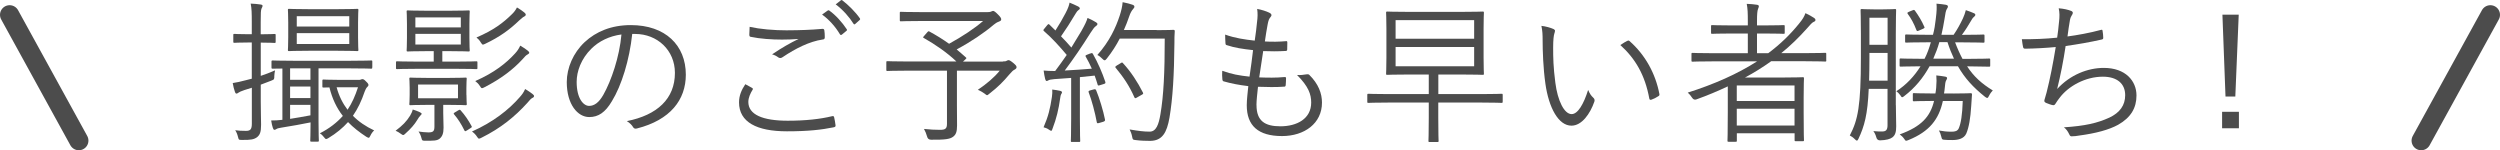
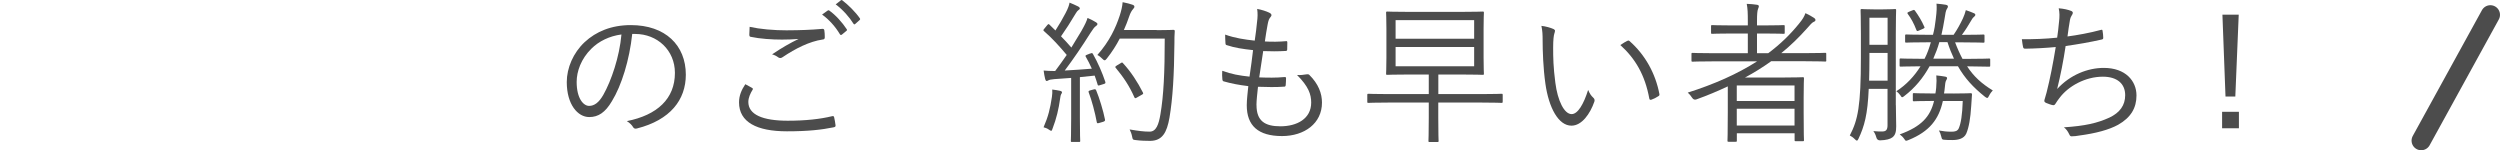
<svg xmlns="http://www.w3.org/2000/svg" id="_レイヤー_2" data-name="レイヤー_2" width="389.53" height="23.41" viewBox="0 0 389.53 23.41">
  <defs>
    <style>
      .cls-1 {
        fill: none;
        stroke: #4c4c4c;
        stroke-linecap: round;
        stroke-linejoin: round;
        stroke-width: 3px;
      }

      .cls-2 {
        fill: #4c4c4c;
      }
    </style>
  </defs>
  <g id="text">
    <g>
-       <line class="cls-1" x1="1.5" y1="2.31" x2="12.28" y2="21.91" />
      <line class="cls-1" x1="388.03" y1="2.31" x2="377.25" y2="21.91" />
      <g>
-         <path class="cls-2" d="M42.95,6.5c0,.17-.02.19-.19.19-.14,0-.58-.05-1.99-.05h-.14v5.18c.67-.22,1.42-.5,2.23-.86-.07.29-.1.55-.12.89,0,.5,0,.53-.48.72l-1.63.62v2.64c0,1.58.05,2.71.05,3.62,0,1.15-.19,1.56-.62,1.92-.46.34-.96.46-2.38.43-.46,0-.48,0-.6-.48-.1-.41-.24-.74-.43-1.03.53.07.91.1,1.68.1.7,0,.91-.26.91-1.15v-5.57l-1.15.36c-.53.17-.79.31-.94.41-.1.07-.19.14-.31.14-.1,0-.14-.05-.22-.22-.17-.48-.26-.86-.36-1.42.67-.1,1.2-.22,2.11-.46l.86-.22v-5.64h-.58c-1.54,0-1.99.05-2.11.05-.17,0-.19-.02-.19-.19v-1.01c0-.17.02-.19.19-.19.12,0,.58.05,2.11.05h.58v-1.87c0-1.44-.02-2.14-.17-2.9.58.02,1.06.07,1.54.14.19.02.31.1.31.19,0,.17-.1.29-.17.46-.1.26-.12.72-.12,2.09v1.9h.1c1.46,0,1.9-.05,2.04-.05.17,0,.19.02.19.19v1.01ZM58,10.48c0,.19-.02.22-.17.22s-.96-.05-3.38-.05h-4.82v8.3c0,1.99.05,2.81.05,2.93,0,.17-.02.19-.19.19h-.96c-.17,0-.19-.02-.19-.19,0-.12.05-.91.05-2.81-1.37.29-2.93.55-4.56.82-.43.07-.62.12-.77.22-.12.07-.19.12-.31.12-.1,0-.17-.1-.24-.31-.1-.29-.19-.67-.26-1.15.6,0,1.1-.02,1.75-.1v-7.99c-1.01,0-1.44.02-1.51.02-.17,0-.19-.02-.19-.22v-.84c0-.19.02-.22.19-.22.12,0,.94.05,3.38.05h8.59c2.42,0,3.24-.05,3.38-.05s.17.02.17.19v.86ZM55.79,5.8c0,1.37.05,1.85.05,1.97,0,.17-.02.19-.17.19-.12,0-.86-.05-3.02-.05h-4.58c-2.16,0-2.9.05-3.02.05-.17,0-.19-.02-.19-.19,0-.12.05-.6.05-1.97v-2.26c0-1.37-.05-1.82-.05-1.97,0-.17.02-.19.19-.19.12,0,.86.05,3.02.05h4.58c2.16,0,2.9-.05,3.02-.05.14,0,.17.02.17.19,0,.12-.05.6-.05,1.97v2.26ZM48.37,10.65h-3.17v1.78h3.17v-1.78ZM48.37,13.48h-3.17v1.8h3.17v-1.8ZM48.37,16.34h-3.17v2.18c.94-.14,2.02-.34,3.17-.55v-1.63ZM54.42,2.52h-8.18v1.61h8.18v-1.61ZM54.42,5.16h-8.18v1.7h8.18v-1.7ZM55.86,12.45c.12,0,.26,0,.36-.05.1-.05.17-.07.26-.07.12,0,.29.07.55.36.29.26.38.43.38.53,0,.14-.07.24-.19.34-.17.14-.31.48-.41.74-.48,1.42-1.06,2.64-1.82,3.74.89.91,1.99,1.66,3.31,2.28-.26.24-.43.48-.6.84-.1.22-.17.31-.26.31s-.19-.07-.38-.17c-1.1-.72-2.04-1.46-2.83-2.28-.82.91-1.82,1.75-3.07,2.5-.17.1-.26.14-.34.14-.12,0-.19-.1-.36-.31-.19-.26-.41-.46-.62-.58,1.51-.77,2.66-1.68,3.58-2.71-.96-1.22-1.66-2.69-2.09-4.44-.6,0-.84.02-.91.02-.17,0-.19-.02-.19-.19v-.84c0-.19.02-.22.19-.22.12,0,.55.05,2.18.05h3.26ZM52.45,13.6c.36,1.34.94,2.5,1.7,3.5.7-1.03,1.2-2.18,1.63-3.5h-3.34Z" />
-         <path class="cls-2" d="M65.51,18c-.12.1-.34.41-.53.74-.34.58-.98,1.34-1.8,2.06-.17.17-.26.24-.38.24-.07,0-.17-.07-.34-.19-.24-.19-.55-.36-.82-.48,1.08-.82,1.68-1.42,2.26-2.35.19-.31.34-.65.41-.96.36.12.79.26,1.08.41.19.1.31.17.31.26,0,.07-.05.14-.19.26ZM74.39,10.6c0,.14-.02.17-.19.17-.12,0-.86-.05-3.19-.05h-5.9c-2.3,0-3.07.05-3.22.05-.17,0-.19-.02-.19-.17v-.86c0-.17.02-.19.19-.19.14,0,.91.05,3.22.05h2.47v-1.63h-1.2c-2.02,0-2.69.05-2.83.05-.17,0-.19-.02-.19-.19,0-.12.05-.58.05-1.94v-2.14c0-1.34-.05-1.8-.05-1.94,0-.17.02-.19.19-.19.14,0,.82.05,2.83.05h3.79c2.02,0,2.71-.05,2.83-.05.17,0,.19.02.19.19,0,.14-.05.6-.05,1.94v2.14c0,1.37.05,1.82.05,1.94,0,.17-.02.19-.19.19-.12,0-.82-.05-2.83-.05h-1.25v1.63h2.09c2.33,0,3.07-.05,3.19-.05.17,0,.19.02.19.19v.86ZM72.68,14.78c0,1.01.05,1.27.05,1.42,0,.17-.02.19-.19.19-.12,0-.77-.05-2.66-.05h-.82v1.27c0,.72.05,1.51.05,2.28,0,.89-.19,1.39-.65,1.75-.43.29-.86.29-2.21.29-.46,0-.48-.02-.58-.41-.12-.46-.26-.74-.46-1.03.46.07,1.06.14,1.54.14.74,0,.94-.19.94-.91v-3.38h-1.06c-1.9,0-2.52.05-2.66.05-.17,0-.19-.02-.19-.19,0-.14.05-.41.05-1.42v-1.08c0-1.01-.05-1.27-.05-1.42,0-.17.02-.19.19-.19.14,0,.77.05,2.66.05h3.24c1.9,0,2.54-.05,2.66-.05.17,0,.19.02.19.19,0,.14-.05.41-.05,1.42v1.08ZM71.8,2.71h-7.08v1.56h7.08v-1.56ZM71.8,5.28h-7.08v1.66h7.08v-1.66ZM71.36,13.17h-6.22v2.14h6.22v-2.14ZM71.44,17.18c.17-.1.22-.12.34.02.65.72,1.22,1.56,1.68,2.42.1.17.1.19-.17.36l-.53.34c-.29.17-.31.17-.41-.02-.5-1.01-.96-1.73-1.61-2.5-.1-.12-.07-.17.22-.34l.48-.29ZM82.98,15.24c-.24.12-.46.36-.86.84-1.92,2.11-4.1,3.89-7.1,5.38-.19.1-.29.14-.38.14-.12,0-.17-.1-.31-.29-.22-.34-.46-.58-.79-.82,3.29-1.46,5.76-3.41,7.44-5.35.38-.43.6-.72.84-1.27.48.29.84.53,1.15.77.14.12.24.22.24.31,0,.14-.07.22-.22.29ZM82.21,8.49c-.26.12-.41.31-.84.79-1.42,1.54-3.34,3.02-5.9,4.32-.14.07-.26.14-.36.14-.12,0-.19-.1-.34-.34-.19-.31-.43-.55-.72-.77,3-1.32,4.85-2.81,6.22-4.32.34-.38.55-.67.79-1.2.53.31.86.53,1.18.79.17.14.22.22.22.31,0,.12-.1.19-.24.26ZM81.71,2.56c-.22.1-.5.34-.86.67-1.42,1.37-2.98,2.52-5.26,3.6-.17.07-.26.12-.34.12-.12,0-.17-.1-.34-.34-.19-.34-.41-.55-.67-.77,2.64-1.13,4.15-2.26,5.57-3.67.34-.34.53-.6.74-1.01.48.29.84.53,1.13.77.14.12.24.24.24.34,0,.12-.07.22-.22.29Z" />
        <path class="cls-2" d="M98.51,5.28c-.43,4.06-1.66,8.04-3.17,10.49-1.03,1.75-2.11,2.47-3.53,2.47-1.8,0-3.5-1.97-3.5-5.45,0-2.21,1.01-4.56,2.78-6.22,1.78-1.66,4.18-2.66,7.2-2.66,5.38,0,8.57,3.14,8.57,7.73,0,3.91-2.42,7.06-7.63,8.38-.29.07-.46.02-.62-.26-.14-.24-.46-.6-.94-.89,4.75-.94,7.49-3.5,7.49-7.51,0-3.55-2.76-6.07-6.19-6.07h-.46ZM92.15,7.58c-1.61,1.58-2.3,3.55-2.3,5.18,0,2.62,1.08,3.74,1.94,3.74.82,0,1.54-.53,2.23-1.75,1.22-2.16,2.5-5.88,2.81-9.38-1.87.24-3.53,1.06-4.68,2.21Z" />
        <path class="cls-2" d="M117.18,13.7c.14.07.17.17.07.31-.31.5-.65,1.2-.65,1.87,0,1.97,2.21,2.93,6.14,2.93,2.81,0,5.09-.26,6.89-.7.22-.05.29-.02.34.17.07.26.17.86.22,1.25.02.19-.07.26-.31.31-1.87.38-3.98.62-7.27.62-4.68,0-7.46-1.42-7.46-4.51,0-1.03.38-1.94.98-2.83.34.17.72.38,1.06.58ZM122.8,4.72c1.73,0,3.65-.07,5.3-.22.22-.02.31.05.34.22.05.31.07.65.07,1.08,0,.26-.1.34-.34.36-2.02.29-4.22,1.39-6.22,2.74-.22.17-.46.19-.67.05-.29-.22-.6-.38-.98-.48,1.51-1.03,2.88-1.8,4.13-2.4-.79.07-1.85.1-2.59.1-1.56,0-3.41-.12-4.87-.43-.14-.02-.22-.1-.22-.34,0-.31.02-.82.05-1.22,1.61.36,3.7.55,6,.55ZM128.96,1.65c.1-.07.17-.07.26,0,.96.67,2.02,1.85,2.71,2.9.07.1.05.19-.05.26l-.7.58c-.12.1-.24.07-.31-.05-.7-1.18-1.7-2.3-2.78-3.07l.86-.62ZM130.98.07c.1-.07.17-.1.26-.02.96.74,2.04,1.8,2.74,2.81.07.12.05.19-.07.29l-.65.58c-.1.1-.19.1-.29-.05-.6-.98-1.63-2.16-2.76-3l.77-.6Z" />
-         <path class="cls-2" d="M156.25,9.57c.36,0,.48-.02.6-.1.1-.05.19-.1.29-.1.12,0,.29.07.77.46.41.36.48.46.48.65,0,.12-.07.24-.29.36-.24.12-.41.26-.86.79-.89,1.06-1.75,1.94-3.1,2.98-.17.14-.26.22-.34.22-.1,0-.19-.1-.41-.26-.26-.19-.72-.46-1.03-.58,1.34-.89,2.62-1.99,3.41-2.98h-6.67v5.26c0,1.34.02,2.4.02,3.29,0,1.01-.19,1.42-.62,1.75-.48.36-1.22.48-3.43.46q-.5,0-.62-.5c-.1-.38-.29-.84-.48-1.18.96.1,1.73.14,2.5.14.82,0,1.08-.19,1.08-.94v-8.28h-6.07c-2.28,0-3.07.05-3.19.05-.17,0-.19-.02-.19-.19v-1.15c0-.17.02-.19.19-.19.12,0,.91.05,3.19.05h7.54c-1.46-1.39-3.31-2.66-5.06-3.65-.19-.1-.17-.1.05-.36l.48-.55c.17-.19.22-.17.34-.1.98.53,2.04,1.18,3.05,1.9,2.09-1.15,3.98-2.4,5.3-3.55h-9.43c-2.42,0-3.24.05-3.38.05s-.17-.02-.17-.19v-1.1c0-.17.02-.19.17-.19s.96.05,3.38.05h10.06c.29,0,.46-.02.58-.07.12-.05.24-.12.34-.12.14,0,.36.14.74.53.43.43.53.6.53.79,0,.17-.1.24-.34.34-.34.12-.58.29-.84.5-1.46,1.25-3.55,2.66-5.76,3.84.5.41.98.84,1.44,1.25.14.12.1.12-.12.34l-.34.31h6.24Z" />
        <path class="cls-2" d="M169.86,8.35c.26-.12.34-.1.43.05.79,1.39,1.46,2.95,1.92,4.32.07.22.05.29-.26.38l-.55.17c-.29.1-.34.07-.38-.1-.14-.46-.29-.94-.46-1.39l-2.3.24v6.43c0,2.62.05,3.38.05,3.5,0,.14-.02.17-.19.17h-1.08c-.17,0-.19-.02-.19-.17s.05-.89.05-3.5v-6.31l-2.64.19c-.55.05-.74.1-.91.19-.1.05-.17.1-.26.1-.12,0-.19-.12-.24-.31-.1-.36-.17-.84-.24-1.32.5.05,1.08.07,1.51.07h.29c.62-.82,1.22-1.66,1.8-2.5-1.13-1.34-2.23-2.57-3.53-3.7-.17-.14-.14-.19.07-.43l.41-.5c.19-.22.24-.22.38-.07l.91.89c.6-.94,1.08-1.75,1.58-2.71.43-.82.55-1.25.62-1.63.43.17.96.41,1.34.6.19.1.26.22.26.31s-.1.19-.22.26c-.14.1-.26.24-.41.5-.86,1.44-1.49,2.42-2.3,3.58.55.55,1.08,1.13,1.61,1.75.55-.89,1.08-1.75,1.56-2.57.58-1.03.82-1.54.96-2.04.46.19.94.43,1.32.67.17.1.22.17.22.29s-.1.22-.24.31c-.24.17-.43.43-.84,1.06-1.32,2.11-2.69,4.1-4.01,5.86,1.32-.07,2.81-.17,4.22-.29-.29-.65-.6-1.27-.94-1.85-.1-.17-.07-.22.24-.34l.43-.17ZM165.35,14.66c-.07.12-.12.29-.17.7-.22,1.61-.58,3.14-1.18,4.68-.07.24-.12.34-.22.34-.07,0-.19-.07-.36-.19-.22-.17-.6-.31-.82-.36.74-1.7,1.03-2.93,1.3-4.73.07-.46.07-.77.05-1.15.43.05.86.12,1.18.19.24.05.34.14.34.24,0,.12-.07.19-.12.29ZM170.39,13.94c.26-.07.31-.05.41.14.5,1.2,1.1,3.17,1.37,4.54.02.19,0,.26-.29.36l-.58.17c-.34.1-.36.07-.41-.12-.26-1.44-.79-3.43-1.25-4.61-.07-.19-.05-.26.24-.34l.5-.14ZM180.23,4.7c1.87,0,2.45-.05,2.59-.05.17,0,.22.05.22.22-.05.6-.05,1.22-.05,1.82-.05,5.06-.26,8.62-.77,11.64-.41,2.35-1.13,3.6-3,3.62-.65,0-1.46-.02-2.23-.12-.48-.05-.5-.07-.6-.58-.07-.38-.22-.77-.38-1.08,1.44.24,2.23.34,3.12.34,1.03,0,1.42-1.15,1.68-2.71.5-2.93.67-6.55.67-11.79h-7.01c-.53,1.03-1.2,2.09-2.02,3.12-.14.19-.24.26-.34.26s-.19-.07-.36-.24c-.24-.24-.5-.46-.77-.58,1.92-2.16,2.88-4.3,3.48-6.12.24-.74.41-1.44.46-2.11.62.12,1.15.26,1.49.38.22.07.34.17.34.29,0,.14-.02.22-.22.43-.14.14-.41.55-.6,1.15-.22.67-.5,1.37-.82,2.09h5.11ZM174.61,9.84c.22-.14.26-.12.36,0,1.25,1.34,2.3,2.98,3.1,4.56.1.19.07.24-.19.38l-.67.38c-.31.19-.36.19-.46,0-.79-1.8-1.73-3.17-2.9-4.58-.12-.14-.12-.19.17-.38l.6-.36Z" />
-         <path class="cls-2" d="M195.78,16.39c0,2.45,1.3,3.29,3.72,3.29,2.59,0,4.8-1.18,4.8-3.7,0-1.27-.41-2.5-2.21-4.3.58.05.96-.02,1.49-.1.17-.02.29-.02.41.07,1.46,1.44,1.99,2.93,1.99,4.34,0,3.24-2.74,5.21-6.22,5.21-3.74,0-5.5-1.63-5.5-4.8,0-.86.14-1.97.24-2.98-1.54-.19-2.66-.41-3.82-.74-.12-.02-.19-.1-.22-.31-.05-.43-.05-.91-.02-1.34,1.46.53,2.66.74,4.25.91.22-1.49.41-2.88.55-4.13-1.56-.17-2.86-.36-4.08-.77-.17-.05-.19-.07-.22-.31-.02-.36-.05-.86-.05-1.34,1.54.55,3.05.77,4.61.94.19-1.3.26-1.87.36-2.9.1-.7.12-1.37.02-2.04.7.12,1.46.38,1.87.58.22.1.36.24.36.38,0,.12-.07.22-.17.34-.19.22-.31.48-.43,1.13-.17.94-.29,1.63-.43,2.64,1.06.07,2.28.05,3.36-.05.1,0,.14.05.14.19,0,.36,0,.77-.02,1.1,0,.19-.1.24-.24.24-1.13.07-2.47.07-3.5.02-.19,1.18-.41,2.64-.62,4.1,1.34.05,2.62.07,3.89-.05.22-.02.29.02.29.17,0,.26-.02.77-.05,1.06-.02.22-.1.26-.22.26-1.25.1-2.76.07-4.1.02-.1.96-.24,2.11-.24,2.86Z" />
+         <path class="cls-2" d="M195.78,16.39c0,2.45,1.3,3.29,3.72,3.29,2.59,0,4.8-1.18,4.8-3.7,0-1.27-.41-2.5-2.21-4.3.58.05.96-.02,1.49-.1.17-.02.29-.02.41.07,1.46,1.44,1.99,2.93,1.99,4.34,0,3.24-2.74,5.21-6.22,5.21-3.74,0-5.5-1.63-5.5-4.8,0-.86.14-1.97.24-2.98-1.54-.19-2.66-.41-3.82-.74-.12-.02-.19-.1-.22-.31-.05-.43-.05-.91-.02-1.34,1.46.53,2.66.74,4.25.91.22-1.49.41-2.88.55-4.13-1.56-.17-2.86-.36-4.08-.77-.17-.05-.19-.07-.22-.31-.02-.36-.05-.86-.05-1.34,1.54.55,3.05.77,4.61.94.19-1.3.26-1.87.36-2.9.1-.7.12-1.37.02-2.04.7.12,1.46.38,1.87.58.22.1.36.24.36.38,0,.12-.07.22-.17.34-.19.22-.31.48-.43,1.13-.17.94-.29,1.63-.43,2.64,1.06.07,2.28.05,3.36-.05.1,0,.14.05.14.19,0,.36,0,.77-.02,1.1,0,.19-.1.24-.24.24-1.13.07-2.47.07-3.5.02-.19,1.18-.41,2.64-.62,4.1,1.34.05,2.62.07,3.89-.05.22-.02.29.02.29.17,0,.26-.02.77-.05,1.06-.02.22-.1.26-.22.26-1.25.1-2.76.07-4.1.02-.1.96-.24,2.11-.24,2.86" />
        <path class="cls-2" d="M234.13,15.84c0,.17-.02.19-.17.19s-.86-.05-3.12-.05h-6.74v2.38c0,2.66.05,3.46.05,3.58,0,.17-.02.19-.19.19h-1.2c-.17,0-.19-.02-.19-.19,0-.14.05-.91.05-3.58v-2.38h-6.29c-2.23,0-2.98.05-3.1.05-.17,0-.19-.02-.19-.19v-1.01c0-.19.02-.22.19-.22.12,0,.86.05,3.1.05h6.29v-3.05h-3.05c-2.42,0-3.29.05-3.41.05-.17,0-.19-.02-.19-.19,0-.14.05-.77.05-2.52v-4.46c0-1.73-.05-2.35-.05-2.5,0-.17.02-.19.19-.19.12,0,.98.05,3.41.05h8.02c2.42,0,3.29-.05,3.43-.05.17,0,.19.02.19.19,0,.14-.05.77-.05,2.5v4.46c0,1.75.05,2.38.05,2.52,0,.17-.02.19-.19.19-.14,0-1.01-.05-3.43-.05h-3.48v3.05h6.74c2.26,0,2.98-.05,3.12-.05s.17.02.17.22v1.01ZM229.69,3.14h-12.24v2.9h12.24v-2.9ZM229.69,7.32h-12.24v3h12.24v-3Z" />
        <path class="cls-2" d="M242.07,4.53c.14.07.22.17.22.26,0,.12-.05.26-.1.43-.1.29-.19.96-.19,2.21,0,1.54.02,3,.34,5.45.36,2.83,1.39,4.9,2.54,4.9.96,0,1.87-1.54,2.57-3.77.26.62.48.91.79,1.2.19.17.26.36.19.6-.67,1.94-1.97,3.77-3.58,3.77-2.02,0-3.53-2.78-4.06-6.55-.34-2.4-.43-5.11-.43-6.7,0-.91-.02-1.49-.19-2.3.67.07,1.44.29,1.9.5ZM253.52,6.38c.14-.07.26-.1.36,0,2.45,2.14,4.08,5.09,4.68,8.3.02.17-.05.24-.17.31-.36.24-.7.41-1.1.55-.17.05-.29-.02-.31-.19-.67-3.67-2.18-6.22-4.51-8.33.46-.31.82-.53,1.06-.65Z" />
        <path class="cls-2" d="M284.56,9.4c0,.17-.02.19-.19.19-.12,0-.89-.05-3.12-.05h-5.28c-1.3.94-2.66,1.78-4.08,2.54h5.83c2.11,0,3.02-.05,3.17-.05.17,0,.19.02.19.22,0,.12-.05.74-.05,2.98v2.23c0,3.62.05,4.22.05,4.37s-.02.17-.19.17h-1.08c-.17,0-.19-.02-.19-.17v-1.06h-9v1.13c0,.17-.02.19-.19.19h-1.08c-.17,0-.19-.02-.19-.19,0-.12.05-.84.05-4.46v-3.98c-1.58.74-3.19,1.42-4.87,2.02q-.43.17-.7-.26c-.19-.31-.43-.58-.67-.79,4.1-1.3,7.73-2.9,10.8-4.87h-6.91c-2.26,0-3,.05-3.12.05-.17,0-.19-.02-.19-.19v-1.01c0-.14.02-.17.19-.17.12,0,.86.05,3.12.05h5.47v-3.07h-2.47c-2.21,0-2.93.05-3.07.05-.17,0-.19-.02-.19-.19v-.98c0-.17.02-.19.19-.19.14,0,.86.05,3.07.05h2.47v-.67c0-1.25-.02-1.92-.17-2.69.62.02,1.13.07,1.58.14.17.02.31.1.31.22s-.05.24-.12.41c-.12.29-.17.82-.17,1.92v.67h1.08c2.21,0,2.9-.05,3.05-.05.17,0,.19.02.19.19v.98c0,.17-.02.19-.19.19-.14,0-.84-.05-3.05-.05h-1.08v3.07h1.75c1.8-1.34,3.41-2.88,4.82-4.63.53-.65.77-1.03.98-1.61.55.26.98.5,1.34.74.17.12.22.22.22.34,0,.1-.1.22-.24.26-.31.12-.58.48-1.03.98-1.3,1.46-2.64,2.76-4.06,3.91h3.7c2.23,0,3-.05,3.12-.05.17,0,.19.02.19.17v1.01ZM279.61,13.32h-9v2.42h9v-2.42ZM279.61,16.94h-9v2.62h9v-2.62Z" />
        <path class="cls-2" d="M295.4,16.39c0,1.08.05,2.28.05,3.29,0,.82-.12,1.37-.6,1.73-.34.26-.96.43-1.92.46q-.46,0-.58-.48c-.12-.43-.26-.7-.46-.96.58.05.98.07,1.49.05.46-.02.72-.24.72-.96v-5.67h-2.93c-.17,4.01-.67,5.81-1.61,7.8-.1.17-.14.26-.24.26-.07,0-.17-.07-.31-.22-.29-.29-.55-.46-.79-.58,1.27-2.42,1.73-4.61,1.73-12.17v-3.6c0-2.47-.05-3.6-.05-3.74,0-.17.02-.19.22-.19.12,0,.5.05,1.8.05h1.51c1.32,0,1.7-.05,1.82-.05.17,0,.19.02.19.19,0,.14-.05,1.27-.05,3.74v11.04ZM294.11,8.25h-2.83v.7c0,1.37-.02,2.57-.05,3.62h2.88v-4.32ZM294.11,2.76h-2.83v4.22h2.83V2.76ZM306.49,10.32c1.01,1.56,2.26,2.71,4.01,3.77-.19.19-.41.48-.6.86-.1.22-.17.31-.29.31-.07,0-.17-.07-.34-.19-1.82-1.46-3.12-2.86-4.2-4.75h-4.42c-.98,1.8-2.28,3.38-3.96,4.66-.14.12-.24.17-.31.17-.1,0-.14-.1-.29-.31-.22-.31-.41-.48-.62-.62,1.58-1.03,2.81-2.35,3.77-3.89-2.21.02-2.95.05-3.07.05-.17,0-.19-.02-.19-.19v-.89c0-.17.02-.19.19-.19.12,0,.86.05,3.1.05h.6c.41-.79.72-1.66.98-2.57h-.65c-2.28,0-3.05.05-3.17.05-.17,0-.19-.02-.19-.19v-.86c0-.19.02-.22.19-.22.12,0,.89.05,3.17.05h.98c.22-.79.34-1.61.43-2.4.17-1.37.17-1.82.12-2.45.6.05,1.03.1,1.44.17.24.05.34.14.34.26,0,.14-.07.26-.17.41-.14.22-.24.65-.38,1.66-.12.79-.29,1.58-.46,2.35h1.9c.62-.91,1.03-1.68,1.44-2.54.19-.43.36-.86.46-1.3.5.17.84.29,1.22.46.19.07.26.17.26.26,0,.12-.07.22-.22.34-.19.14-.31.36-.48.65-.36.62-.82,1.37-1.39,2.14h.14c2.28,0,3.05-.05,3.19-.05.17,0,.19.02.19.22v.86c0,.17-.02.19-.19.19-.14,0-.91-.05-3.19-.05h-1.2c.36.96.74,1.8,1.15,2.57h1.03c2.23,0,2.98-.05,3.1-.05.17,0,.19.02.19.19v.89c0,.17-.02.19-.19.19-.12,0-.86-.02-3.1-.05h-.34ZM304.38,14.57c1.92,0,2.54-.05,2.66-.05.17,0,.22.05.22.19-.05.58-.05.98-.12,1.8-.12,1.94-.36,3.34-.77,4.3-.38.84-1.34,1.01-2.16,1.01-.5,0-.94,0-1.34-.05-.26-.02-.31-.12-.38-.43-.1-.41-.22-.74-.38-1.01.65.12,1.2.19,1.94.19.58,0,.96-.1,1.15-.53.34-.77.55-2.11.62-4.25h-3.1c-.62,2.86-2.09,4.75-5.33,6.07-.19.07-.29.12-.38.12-.12,0-.17-.07-.31-.29-.22-.31-.43-.5-.7-.7,3.36-1.22,4.75-2.74,5.35-5.21h-.46c-1.92,0-2.54.05-2.66.05-.17,0-.19-.02-.19-.19v-.89c0-.17.02-.19.19-.19.12,0,.74.05,2.66.05h.67c.05-.29.1-.58.12-.89.07-.86.07-1.37.02-1.92.5.05,1.01.12,1.39.19.22.05.29.12.29.24,0,.1-.07.22-.14.34-.12.19-.17.53-.22,1.15-.02.31-.07.6-.12.89h1.46ZM298.04,1.6c.19-.1.24-.05.34.07.58.82,1.03,1.54,1.46,2.52.07.14.02.19-.24.31l-.6.26c-.29.12-.31.12-.41-.1-.38-1.01-.84-1.82-1.32-2.47-.12-.17-.12-.22.14-.34l.62-.26ZM304.45,9.14c-.36-.77-.7-1.61-1.01-2.57h-1.27c-.24.89-.58,1.75-.94,2.57h3.22Z" />
        <path class="cls-2" d="M320.82,3.43c.1-.86.1-1.49-.05-2.14.82.07,1.46.22,1.94.41.17.07.26.17.26.31,0,.12-.07.24-.14.34-.12.17-.24.43-.31.79-.17.94-.24,1.54-.38,2.54,1.44-.19,3.48-.55,5.16-1.01.22-.07.29-.05.31.17.05.34.1.67.1,1.03,0,.19-.05.24-.24.29-1.9.43-3.72.74-5.62,1.01-.36,2.38-.77,4.46-1.32,6.7,2.04-2.23,4.78-3.29,7.27-3.29,3.38,0,5.09,2.02,5.09,4.3,0,1.92-.86,3.43-2.86,4.56-1.44.79-3.5,1.34-6.07,1.68-.36.07-.79.12-1.18.12-.17,0-.26-.07-.38-.34-.22-.46-.46-.79-.82-1.06,3.31-.22,5.18-.65,7.08-1.51,1.63-.77,2.47-1.92,2.47-3.5,0-1.8-1.27-2.88-3.48-2.88-2.71,0-5.4,1.46-6.79,3.36-.22.29-.41.55-.55.79-.14.22-.22.31-.41.29-.24-.02-.77-.22-1.06-.34-.22-.1-.31-.19-.31-.34,0-.1.05-.24.1-.41.12-.38.19-.67.26-.91.55-2.18.98-4.39,1.42-7.06-1.44.14-3.24.24-4.75.26-.22,0-.29-.07-.34-.26-.05-.22-.14-.74-.19-1.22,1.75.02,3.7-.05,5.5-.24.12-.77.19-1.39.29-2.45Z" />
        <path class="cls-2" d="M348.85,19.99h-2.62v-2.57h2.62v2.57ZM348.3,15.04h-1.54l-.48-12.75h2.54l-.53,12.75Z" />
      </g>
    </g>
  </g>
</svg>